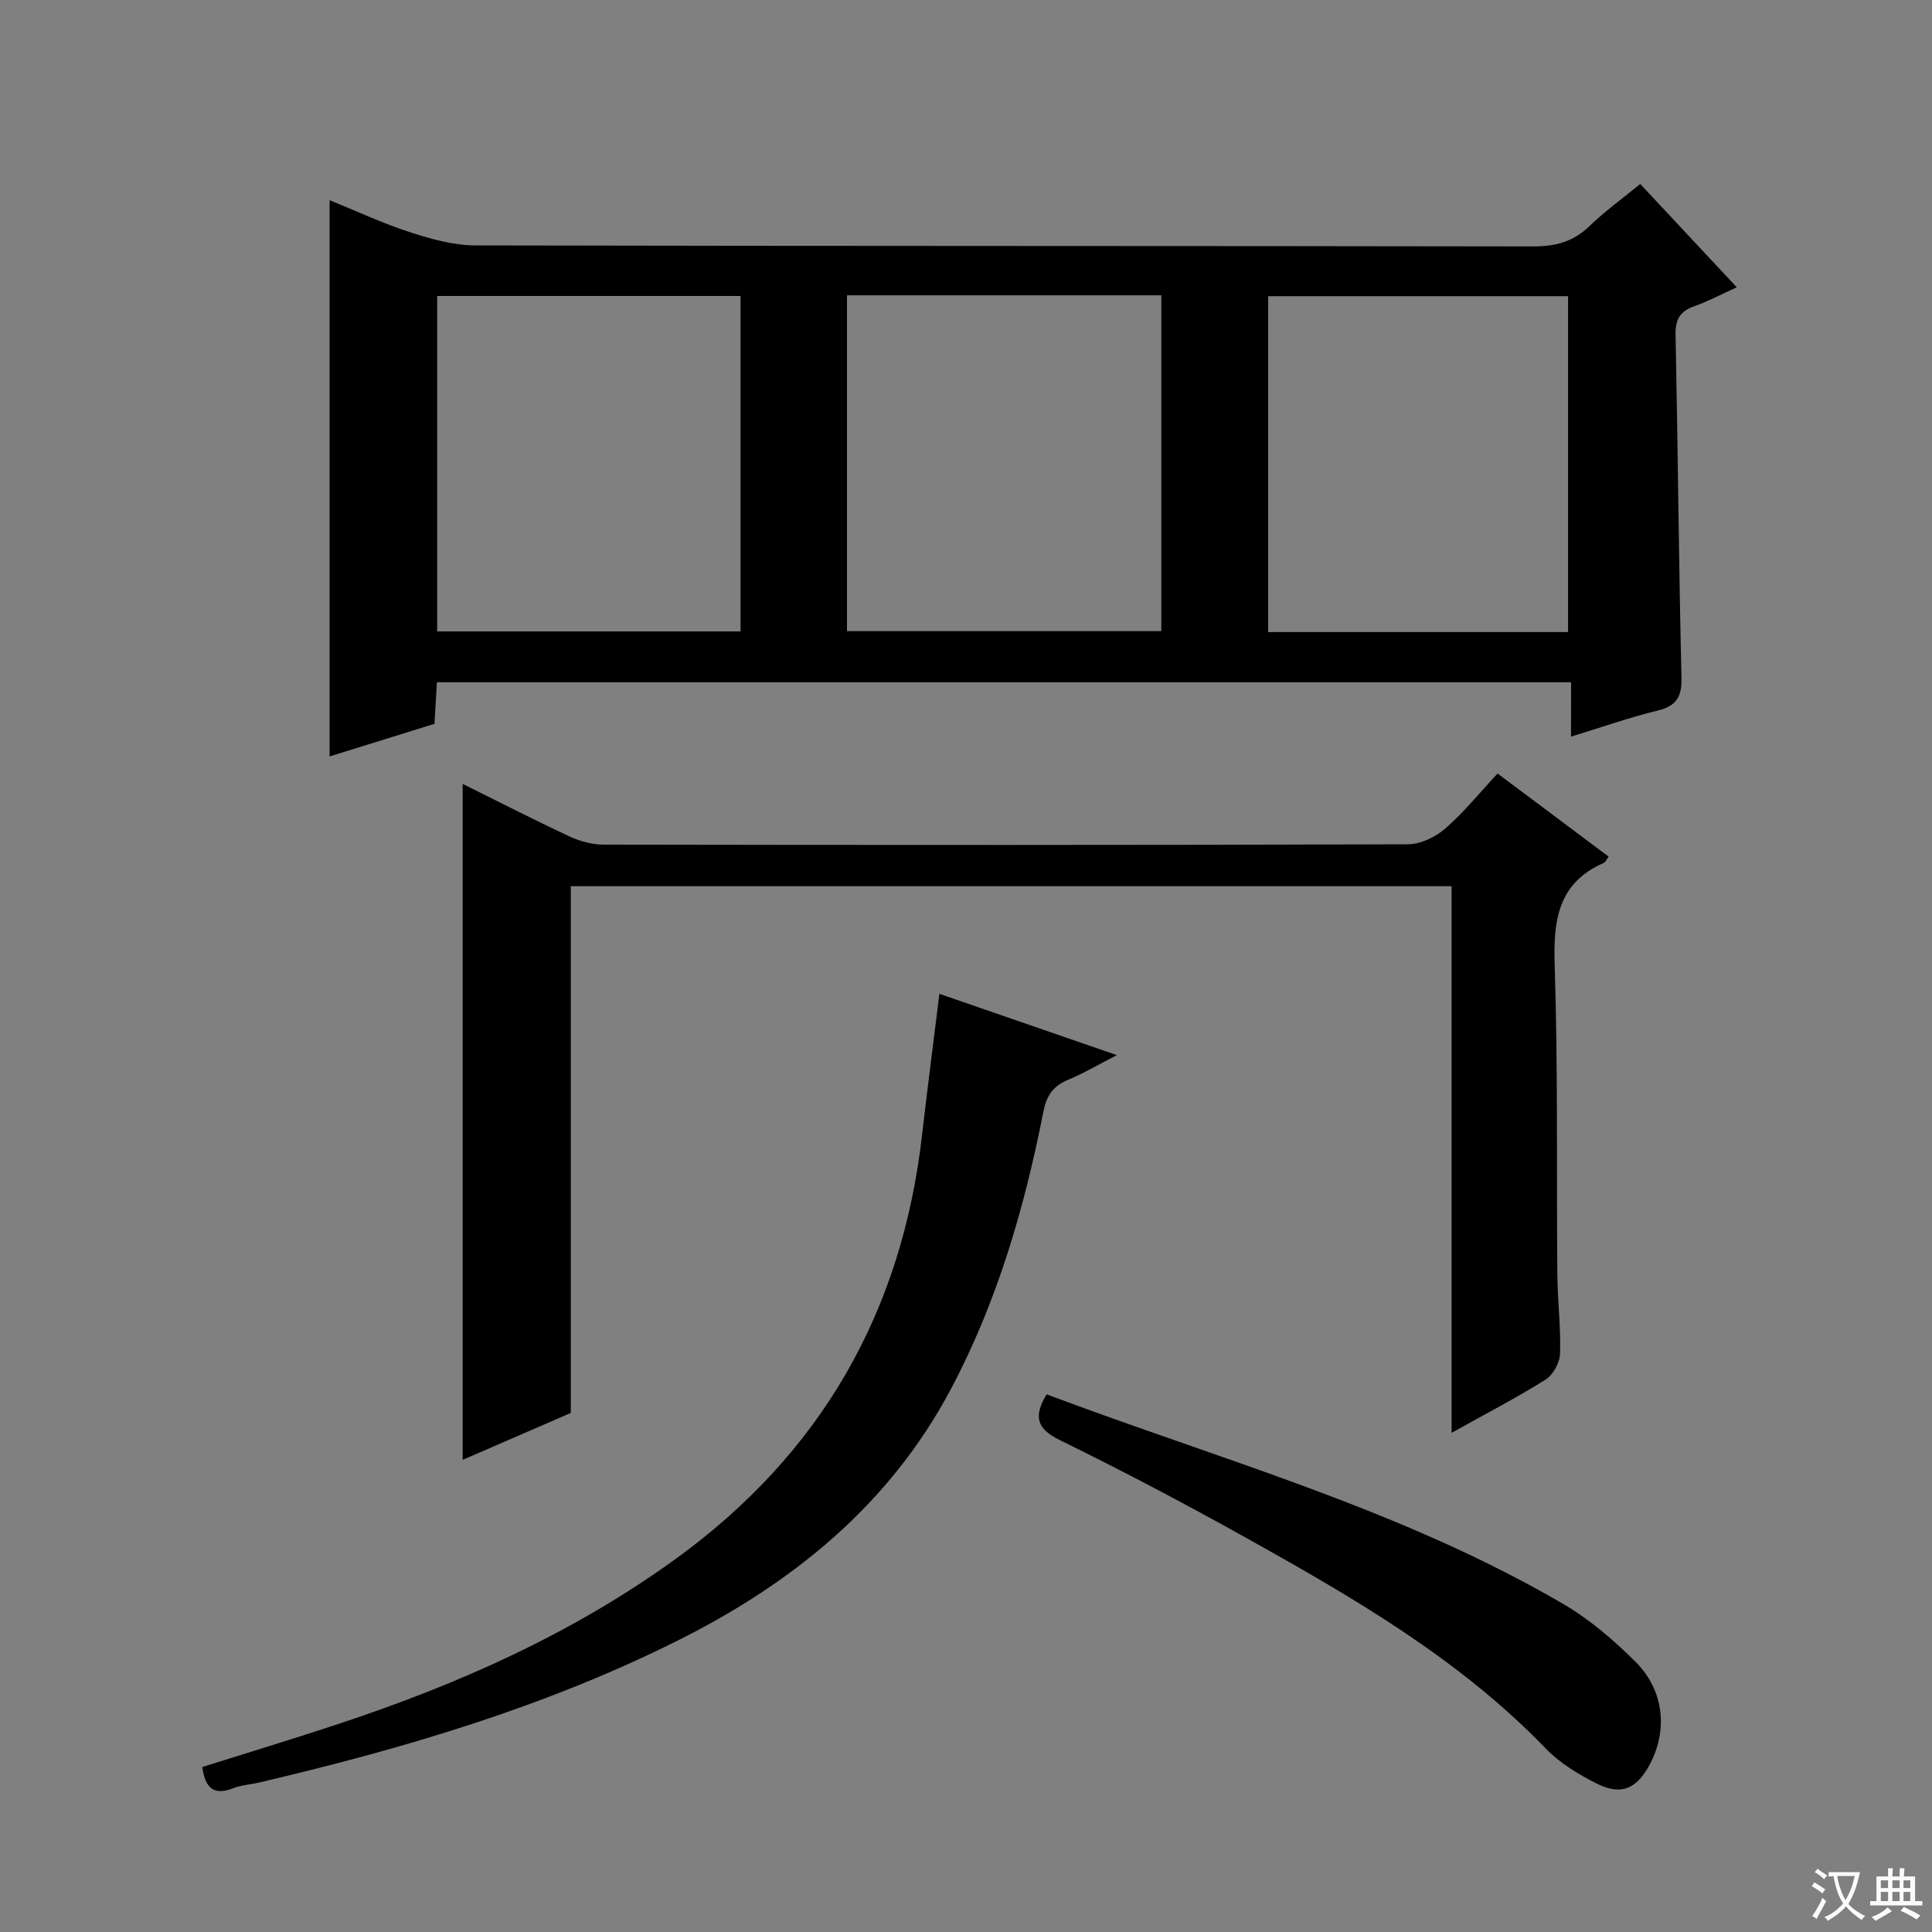
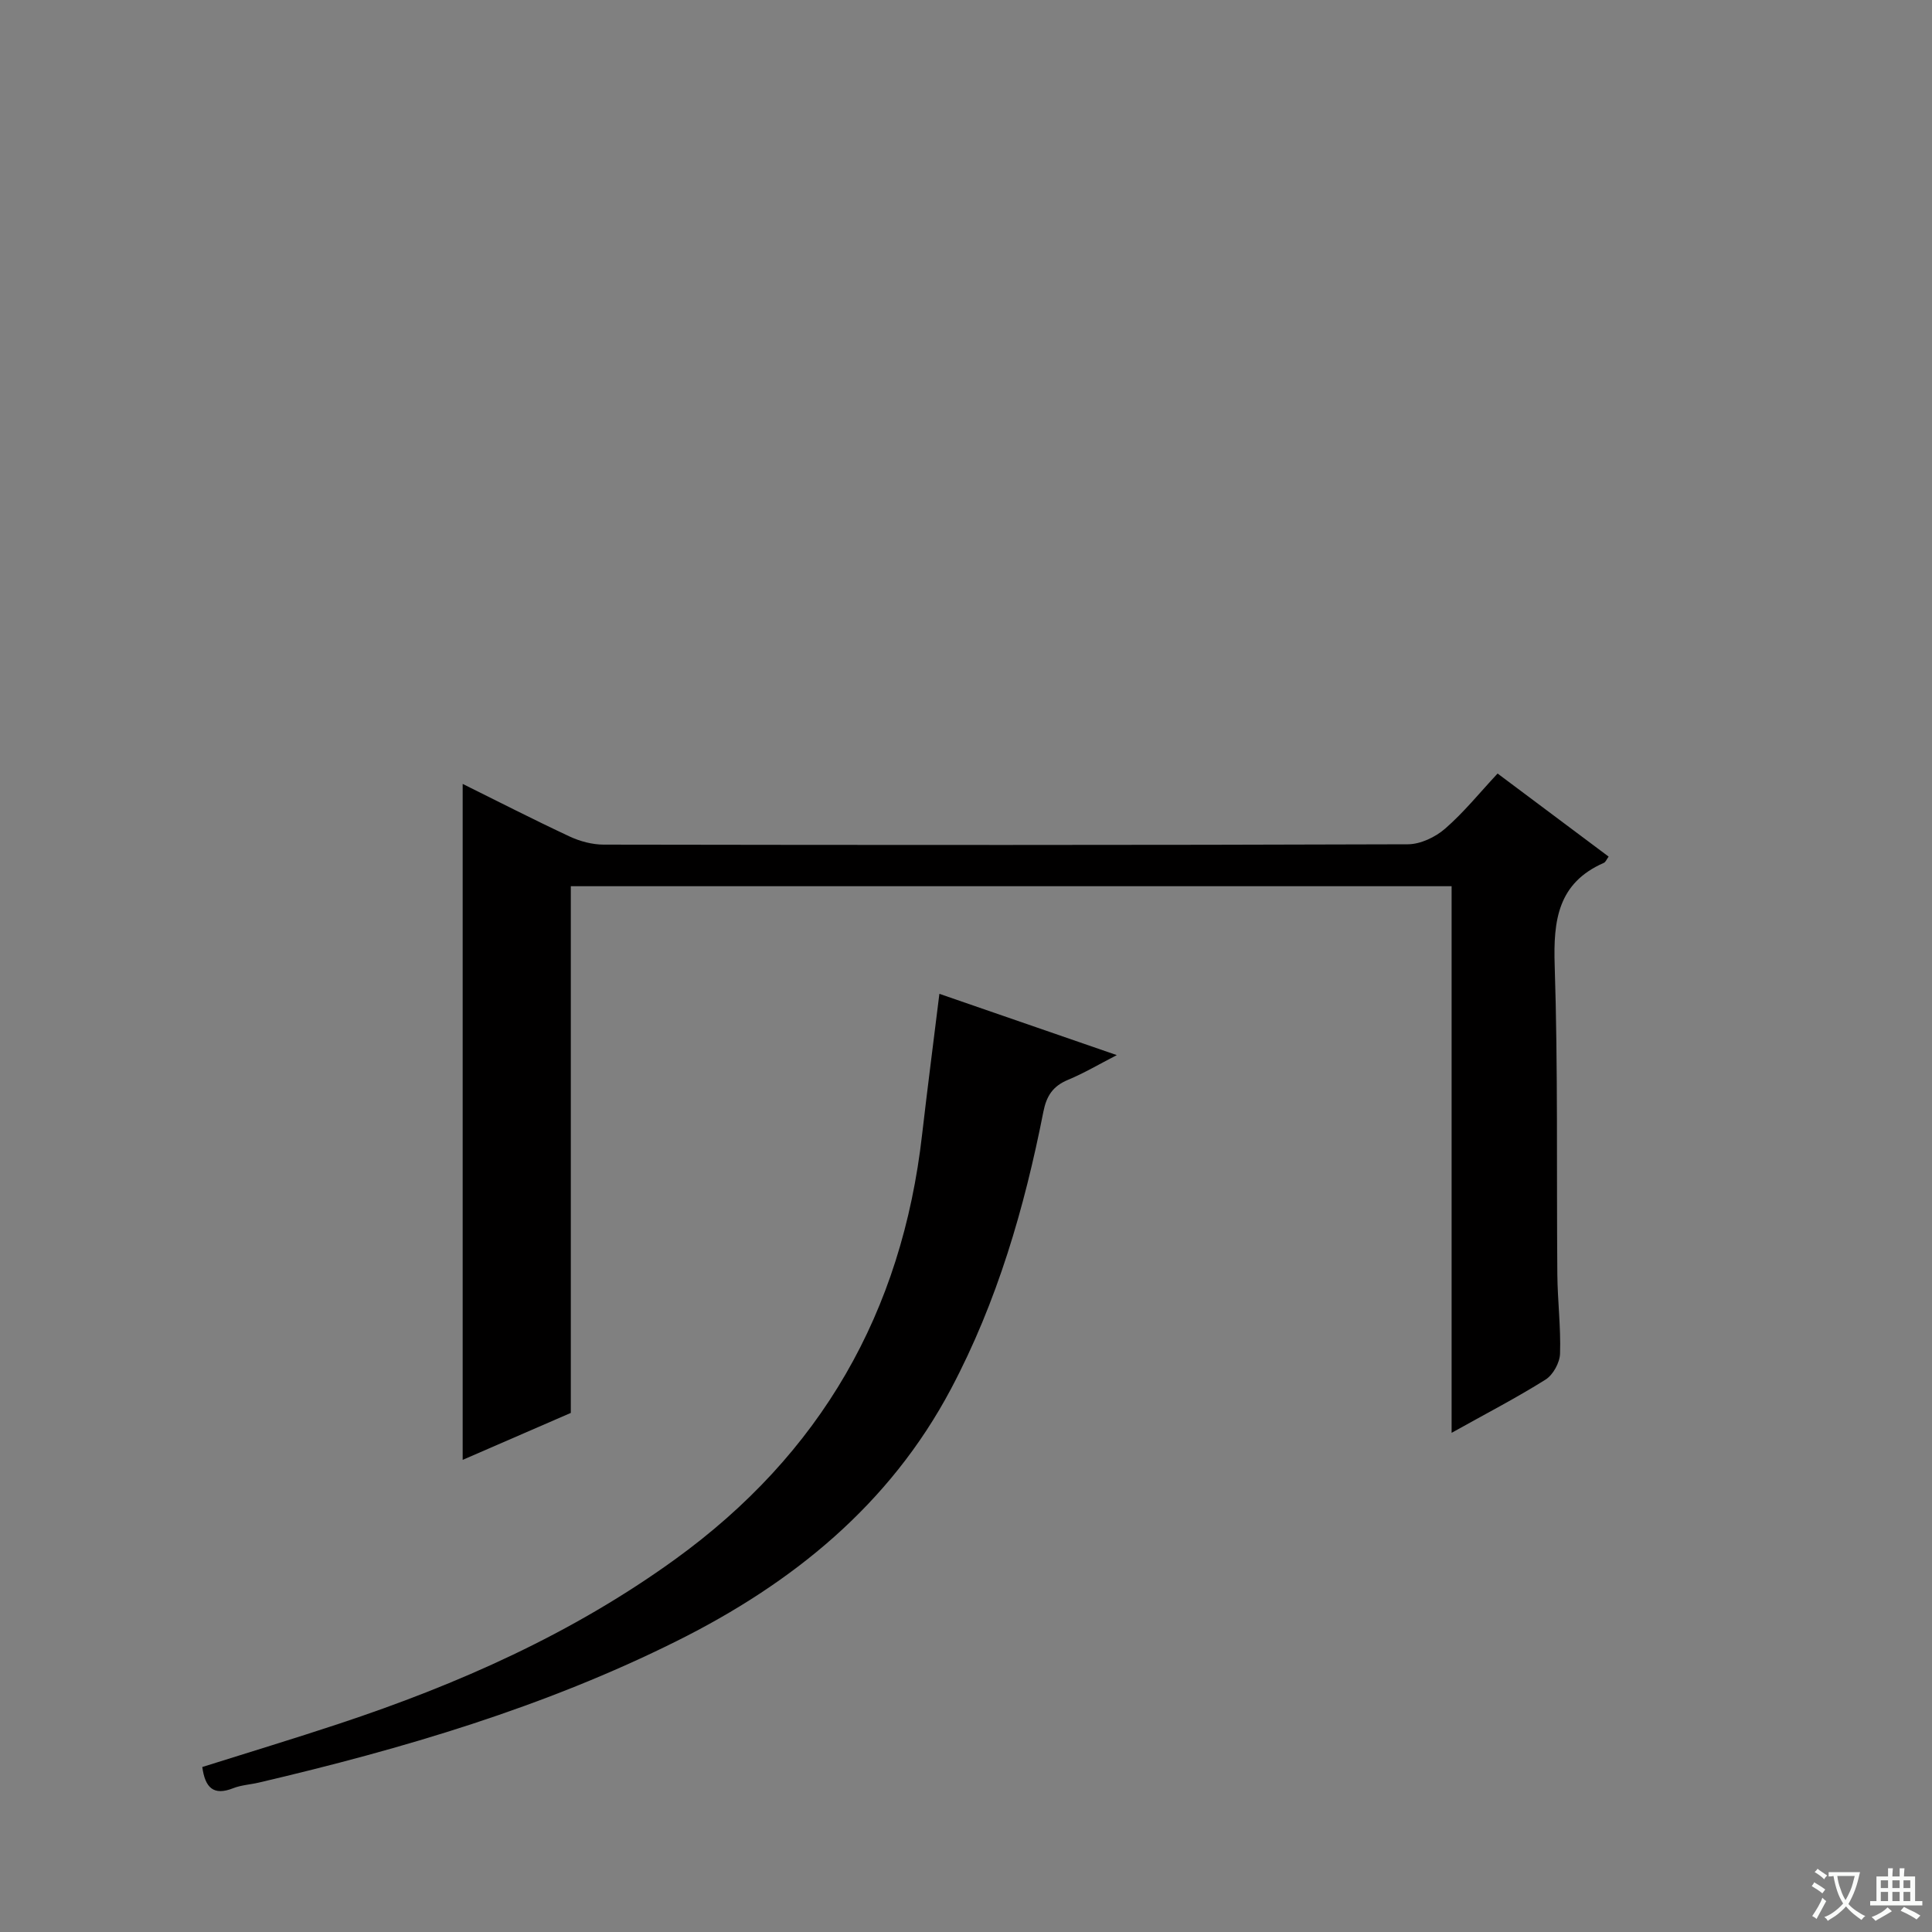
<svg xmlns="http://www.w3.org/2000/svg" enable-background="new 0 0 400 400" viewBox="0 0 400 400">
  <rect x="0" y="0" width="400" height="400" fill="#808080" stroke="none" />
  <path d="m377.9 391.2c-.2.3-.4.5-.6.8-.7-.6-1.4-1-2.2-1.5.2-.3.4-.5.5-.8.6.4 1.4.8 2.3 1.5zm-1.8 6.1c-.2-.2-.5-.4-.9-.6.4-.6.8-1.2 1.2-1.9s.7-1.3.9-1.9c.3.3.5.5.8.7-.7 1.3-1.4 2.6-2 3.7zm2.2-9c-.3.3-.5.5-.6.8-.6-.6-1.3-1.1-2-1.5.3-.3.5-.5.6-.7.6.5 1.3.9 2 1.4zm.3.2v-.9h2 4.5c-.3 1.3-.6 2.5-1 3.6s-.9 2.1-1.4 3c.4.5 1 1 1.6 1.4s1.2.8 1.9 1.1c-.3.2-.5.4-.8.8-.4-.3-1-.7-1.6-1.2s-1.2-1.1-1.6-1.6c-.5.6-1.1 1.1-1.7 1.6s-1.4.9-2.1 1.4c-.1-.3-.3-.5-.7-.8.6-.2 1.2-.5 1.9-1s1.4-1.1 2-1.8c-.5-.8-.9-1.6-1.2-2.5s-.6-2-.8-3.2c-.4.1-.7.1-1 .1zm2.5 2.7c.3 1 .7 1.7 1 2.2.3-.5.6-1.1 1-2s.6-1.9.9-3h-3.2-.4c.1.9.3 1.8.7 2.8z" fill="#fafbfa" />
  <path d="m396.5 388.5v1.5 3.6h1.5v.9c-.4 0-1 0-1.7 0h-7.9c-.5 0-.9 0-1.2 0v-.9h1.3v-3.5c0-.7 0-1.2 0-1.6h2.4c0-.8 0-1.4 0-1.7h1c0 .3-.1.8-.1 1.7h1.5c0-.8 0-1.4 0-1.7h1c0 .3-.1.9-.1 1.7zm-8.2 9.2c-.2-.3-.5-.5-.8-.8.8-.3 1.4-.6 1.9-.9s1-.7 1.4-1.1c.3.3.6.5.9.8-1.6 1-2.8 1.6-3.4 2zm2.6-6.8v-1.6h-1.5v1.6zm0 2.7v-1.9h-1.5v1.9zm2.4-2.7v-1.6h-1.5v1.6zm0 2.7v-1.9h-1.5v1.9zm.2 2 .7-.8c.4.2.9.5 1.6.8s1.3.7 1.8 1c-.3.3-.5.5-.8.8-.4-.3-1.5-1-3.3-1.8zm2-4.7v-1.6h-1.4v1.6zm0 2.7v-1.9h-1.4v1.9z" fill="#fafbfa" />
  <g fill="#010000">
-     <path d="m325.28 141.25c-78.84 0-156.6 0-234.82 0-.16 2.74-.32 5.33-.51 8.61-7.07 2.2-14.36 4.46-21.71 6.75 0-38.61 0-76.48 0-115.16 5.61 2.27 11.09 4.83 16.8 6.68 4.32 1.4 8.94 2.67 13.43 2.68 72.97.16 145.94.08 218.91.21 4.62.01 8.31-.94 11.67-4.18 3.21-3.1 6.87-5.74 10.54-8.75 6.6 7.06 13.05 13.96 19.99 21.39-3.25 1.47-5.96 2.92-8.82 3.93-2.96 1.04-3.91 2.75-3.85 5.92.48 23.63.66 47.27 1.22 70.9.1 4.06-1.02 5.94-4.98 6.9-5.78 1.41-11.42 3.4-17.89 5.38.02-3.91.02-7.39.02-11.26zm-149.92-80.11v69.53h65.08c0-23.36 0-46.39 0-69.53-21.84 0-43.29 0-65.08 0zm-22.04.14c-21.15 0-41.9 0-62.81 0v69.45h62.81c0-23.18 0-46.09 0-69.45zm171.33 69.58c0-23.52 0-46.55 0-69.54-20.91 0-41.47 0-62.09 0v69.54z" />
    <path d="m310.06 160.15c8.08 6.05 15.51 11.6 22.99 17.2-.41.55-.61 1.13-1 1.3-9.51 4.17-10.47 11.89-10.17 21.21.69 21.31.37 42.65.55 63.98.05 5.48.74 10.97.56 16.43-.06 1.86-1.44 4.38-3 5.36-6 3.77-12.32 7.04-19.45 11.02 0-38.33 0-75.7 0-113.17-61.11 0-121.52 0-182.36 0v109.05c-7.66 3.33-14.95 6.49-22.39 9.72 0-46.74 0-93.17 0-139.95 7.13 3.53 14.56 7.34 22.13 10.88 2.16 1.01 4.71 1.69 7.08 1.69 55.5.09 110.99.12 166.49-.07 2.6-.01 5.68-1.47 7.7-3.23 3.87-3.36 7.14-7.42 10.87-11.42z" />
    <path d="m194.49 205.76c12.11 4.18 24.14 8.34 36.73 12.69-3.67 1.89-6.8 3.75-10.13 5.13-3.09 1.29-4.42 3.3-5.07 6.59-3.92 19.92-9.56 39.33-19.12 57.37-12.74 24.04-32.86 40.28-56.71 52.18-27.49 13.72-56.77 22.36-86.58 29.34-1.77.42-3.66.51-5.33 1.17-4.08 1.61-5.81-.09-6.4-4.39 9.45-2.98 18.91-5.84 28.29-8.95 24.7-8.18 48.22-18.61 69.52-33.99 30.27-21.87 47.06-51.2 51.23-88.08 1.1-9.53 2.34-19.06 3.57-29.06z" />
-     <path d="m216.69 288.68c36 13.54 73.32 23.78 106.85 43.34 5.52 3.22 10.57 7.53 15.11 12.07 6.02 6.02 6.69 14.46 2.72 21.58-2.64 4.73-5.8 6.09-10.72 3.63-3.81-1.91-7.68-4.24-10.6-7.27-17.94-18.6-39.97-31.32-62.2-43.72-12.62-7.04-25.43-13.78-38.4-20.14-4.85-2.37-5.5-4.91-2.76-9.49z" />
  </g>
</svg>